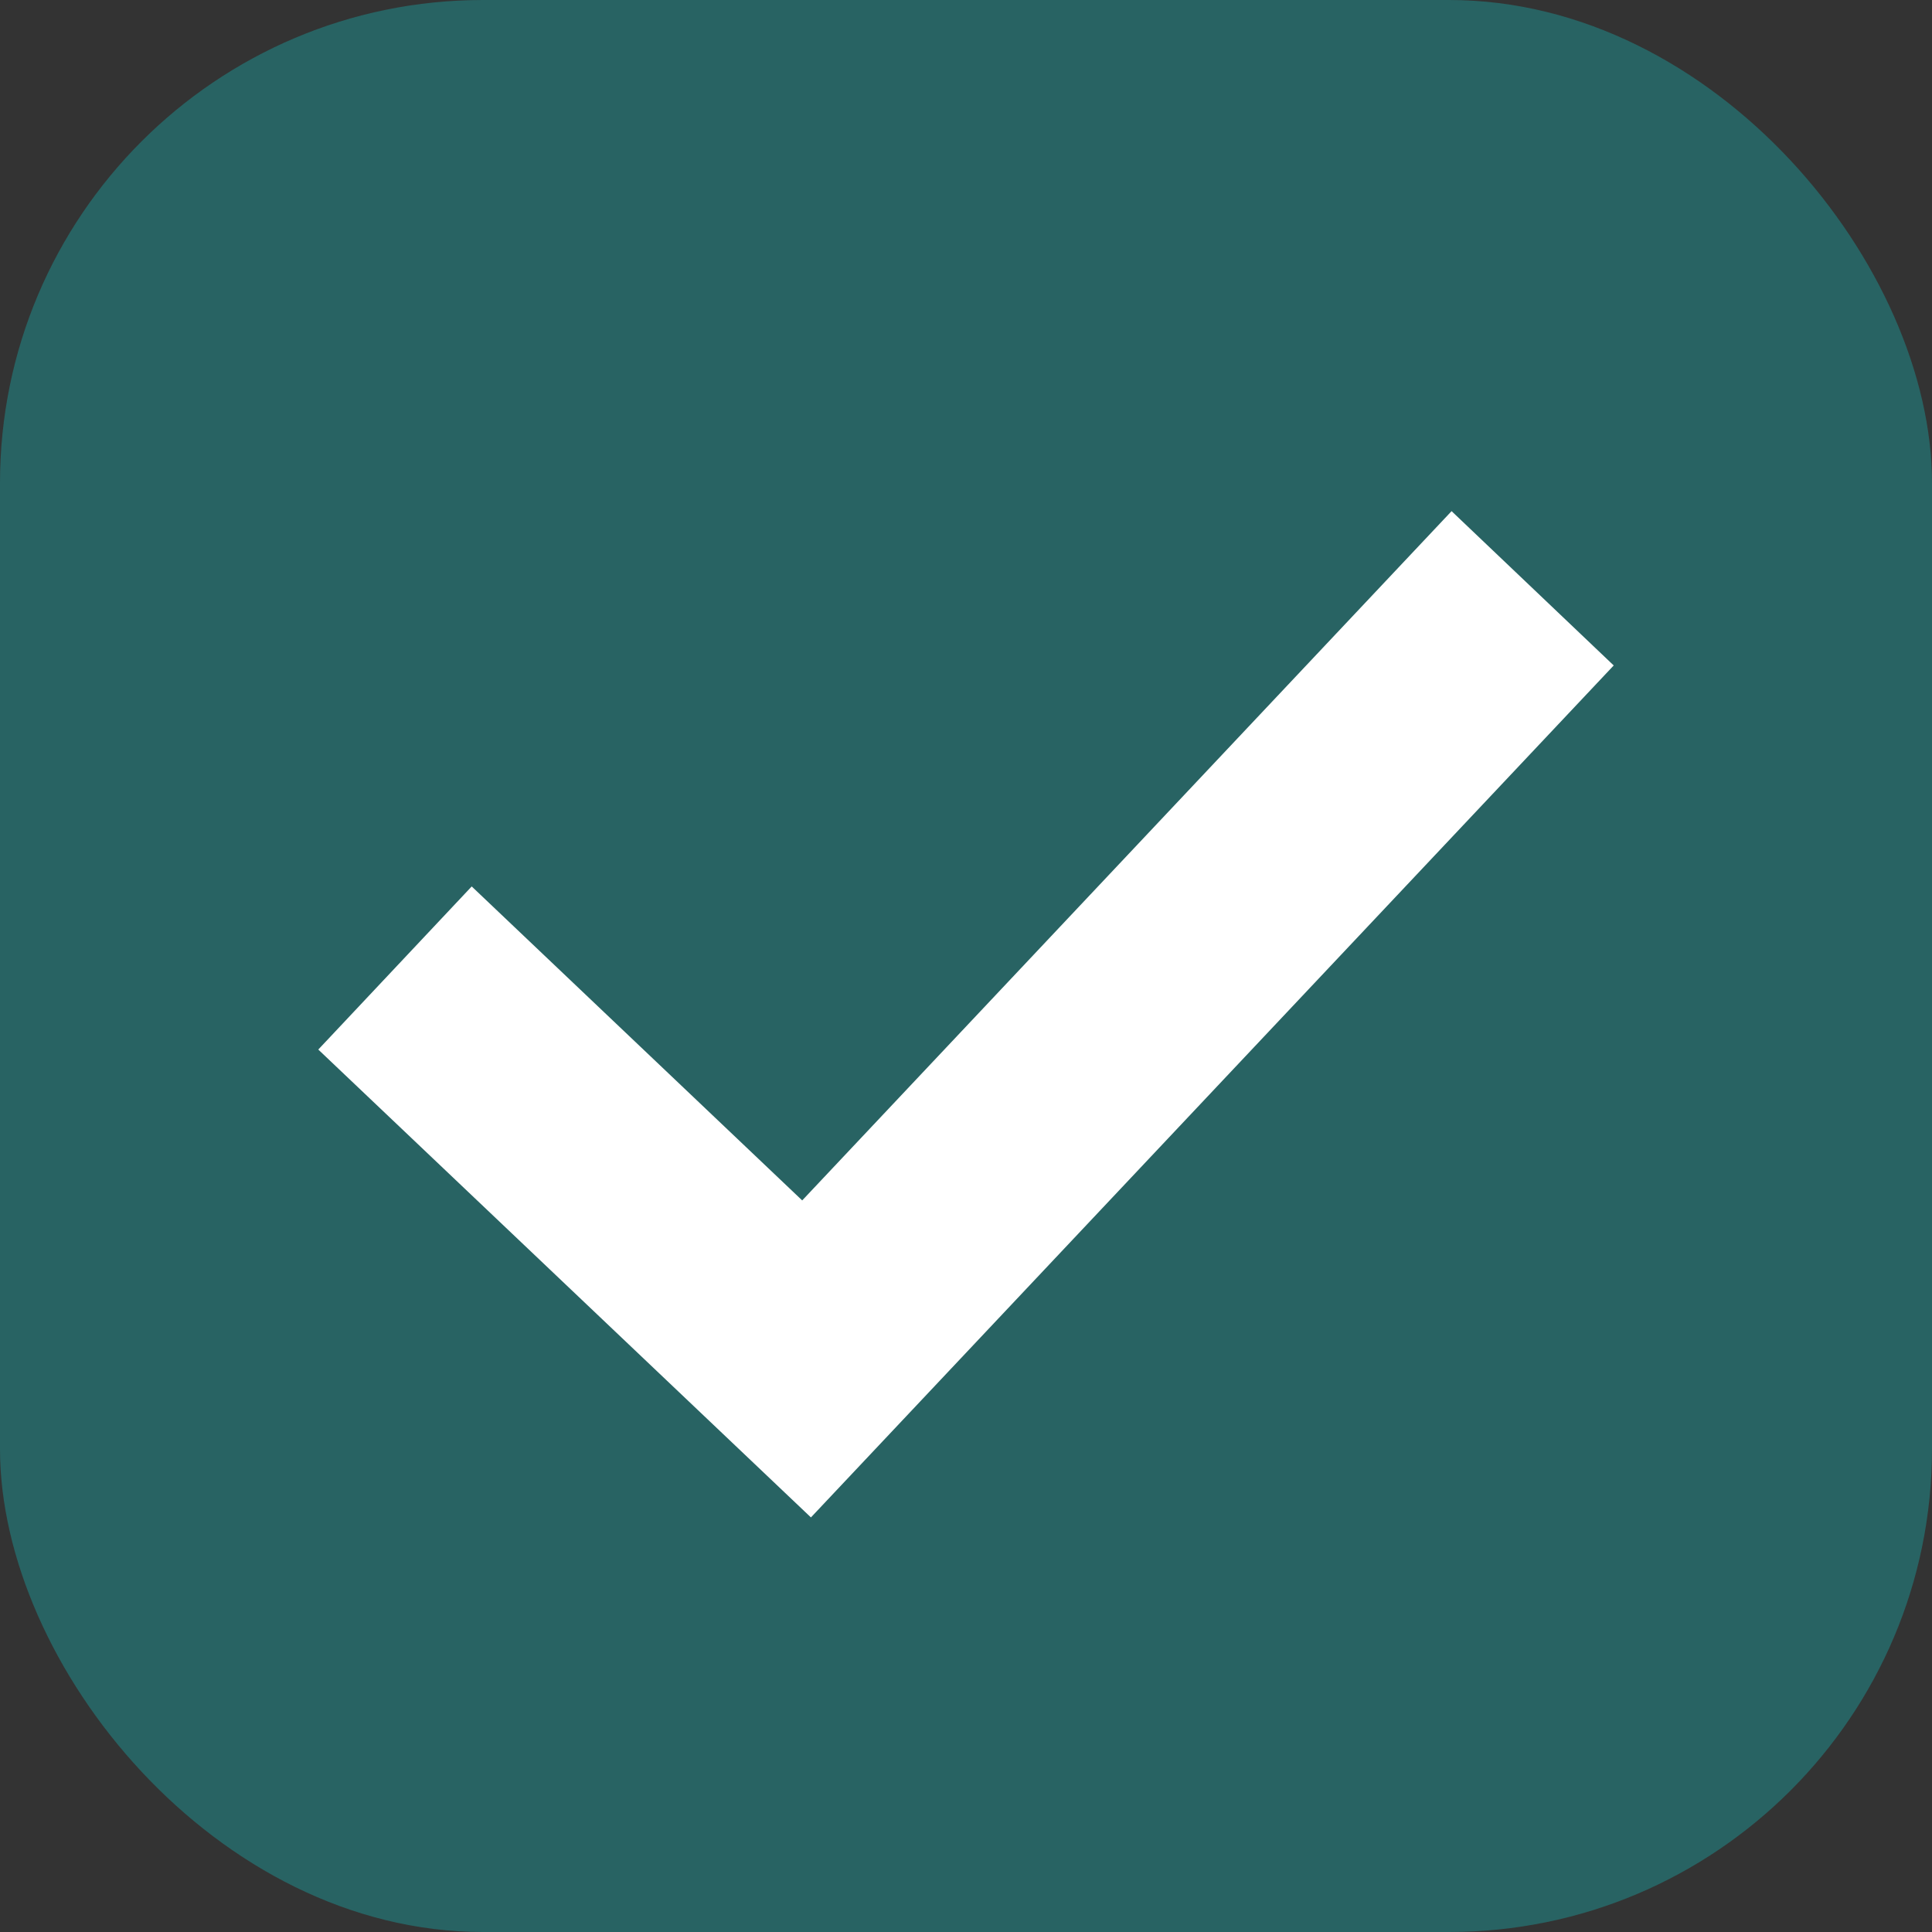
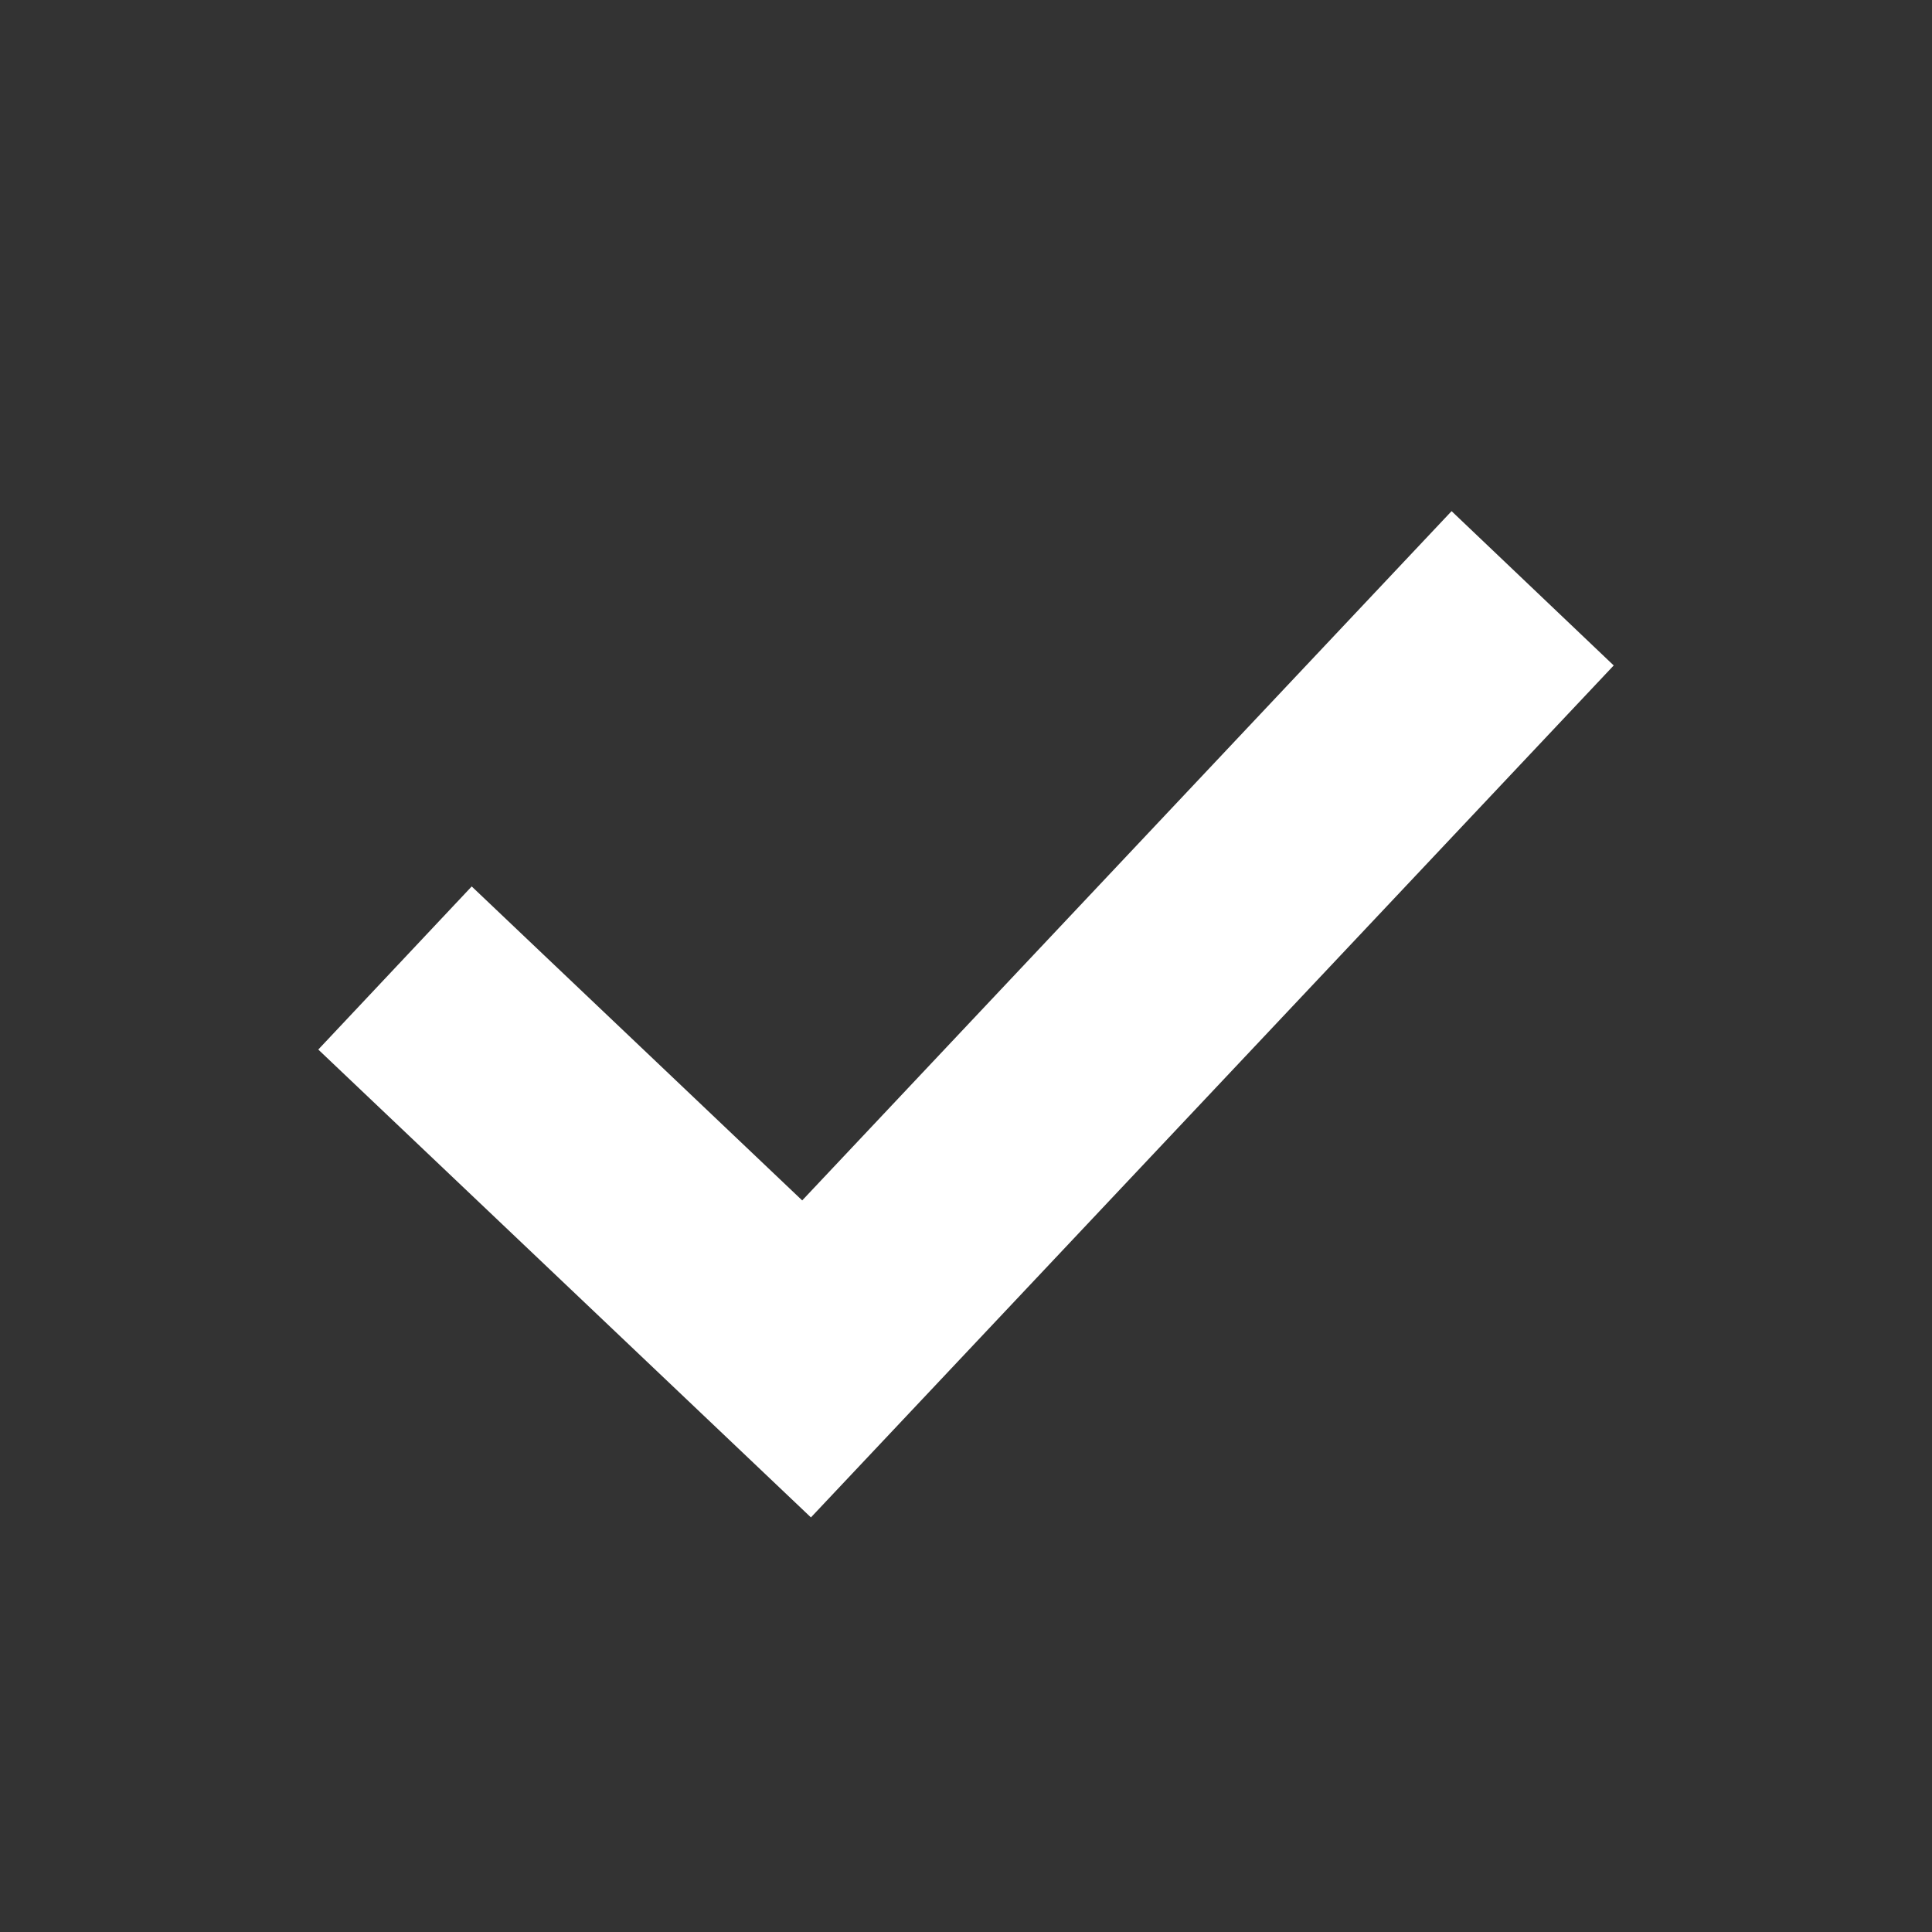
<svg xmlns="http://www.w3.org/2000/svg" width="20px" height="20px" viewBox="0 0 20 20" version="1.1">
  <rect x="0" y="0" width="20" height="20" fill="#333333" stroke="none" />
  <title>Check</title>
  <desc>Created with Sketch.</desc>
  <g id="Home-Page---Desktop" stroke="none" stroke-width="1" fill="none" fill-rule="evenodd">
    <g id="Mobile---Test-Panel---03" transform="translate(-156, -575)">
      <g id="Sport" transform="translate(32, 534)">
        <g id="2" transform="translate(124, 41)">
          <g id="Check">
-             <rect id="Rectangle" fill="#286363" x="0" y="0" width="20" height="20" rx="5" />
            <polygon id="Fill-1" stroke="#FFFFFF" fill="#FFFFFF" points="15.046 6 8.324 13.135 4.903 9.885 4 10.845 8.375 15 16 6.908" />
          </g>
        </g>
      </g>
    </g>
  </g>
</svg>